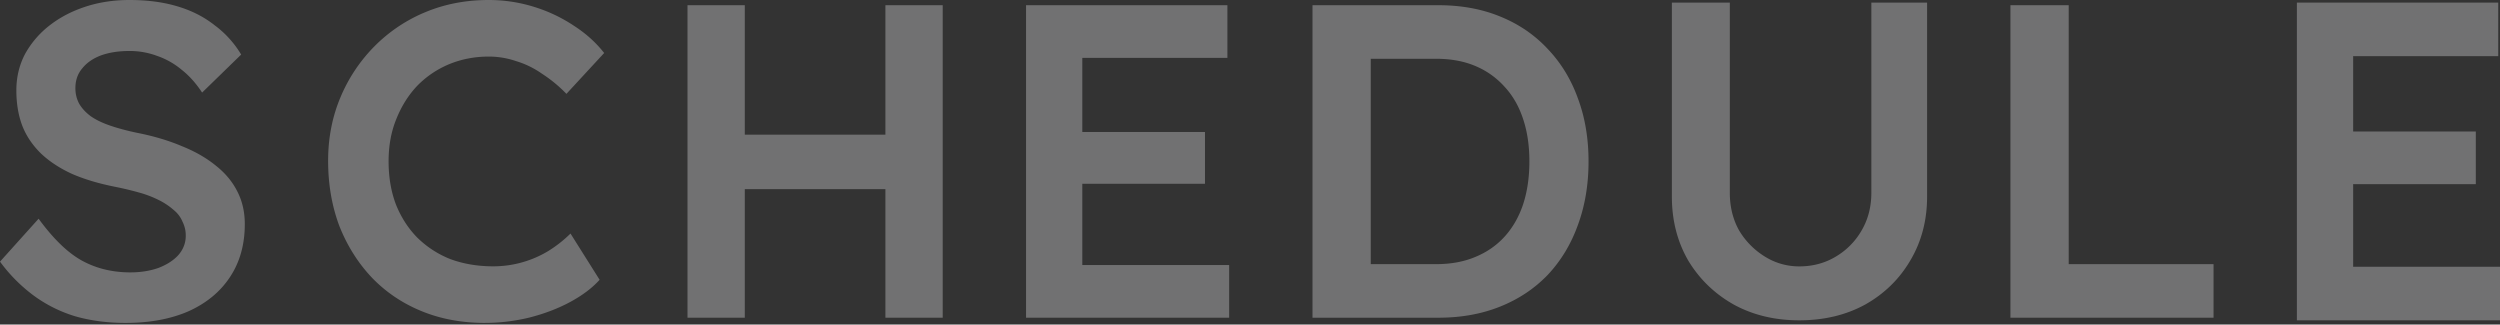
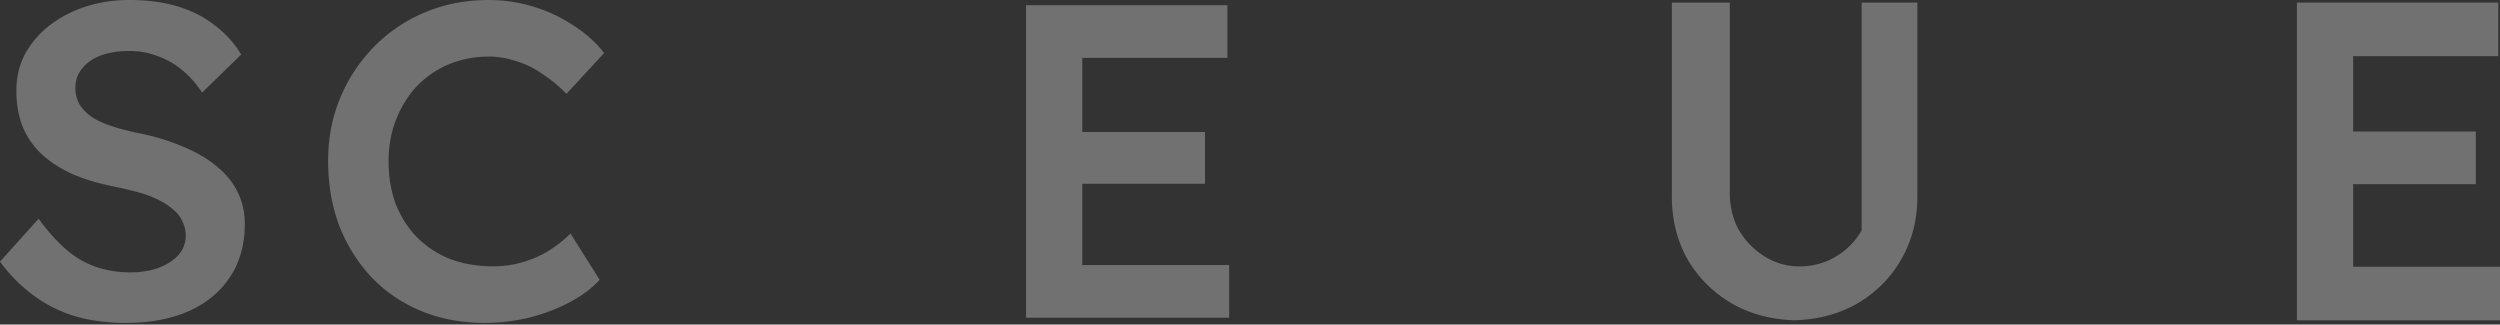
<svg xmlns="http://www.w3.org/2000/svg" width="285" height="37" viewBox="0 0 285 37" fill="none">
  <rect x="0" y="0" width="285" height="37" fill="#333333" stroke="none" />
  <path opacity=".32" d="M14.341 36.813c-2.105 0-4.038-.255-5.798-.765A15.635 15.635 0 013.78 33.65 18.223 18.223 0 010 29.827l4.4-4.894c1.692 2.311 3.349 3.909 4.971 4.792 1.622.884 3.452 1.326 5.488 1.326 1.174 0 2.244-.17 3.21-.51.967-.374 1.726-.867 2.278-1.479.552-.645.829-1.376.829-2.192a3.44 3.44 0 00-.363-1.58 3.353 3.353 0 00-.983-1.326 7.808 7.808 0 00-1.657-1.122 12.085 12.085 0 00-2.227-.867 36.052 36.052 0 00-2.744-.663c-1.898-.373-3.555-.866-4.97-1.478-1.415-.646-2.606-1.428-3.572-2.346-.967-.951-1.674-2.005-2.123-3.16-.449-1.19-.673-2.533-.673-4.029 0-1.495.328-2.872.984-4.13a10.575 10.575 0 012.795-3.263C6.817 1.988 8.18 1.275 9.733.765 11.288.255 12.962 0 14.757 0c2.036 0 3.848.238 5.436.714 1.622.476 3.037 1.19 4.245 2.141a11.475 11.475 0 013.055 3.365l-4.453 4.334c-.69-1.053-1.466-1.92-2.33-2.6a8.81 8.81 0 00-2.795-1.58 8.95 8.95 0 00-3.158-.561c-1.243 0-2.33.17-3.262.51-.898.34-1.605.832-2.123 1.478-.518.612-.777 1.36-.777 2.243 0 .68.156 1.292.466 1.836.311.51.743.969 1.295 1.377.587.408 1.329.764 2.226 1.07.898.306 1.916.578 3.055.816 1.898.374 3.607.884 5.125 1.53 1.52.612 2.814 1.36 3.884 2.243 1.07.85 1.88 1.836 2.433 2.957.552 1.088.828 2.312.828 3.671 0 2.346-.57 4.368-1.708 6.068-1.105 1.665-2.675 2.957-4.712 3.875-2.036.884-4.418 1.325-7.145 1.325z" fill="url(#paint0_linear_4135_90056)" />
  <path opacity=".32" d="M55.292 36.813c-2.627 0-5.029-.444-7.206-1.332-2.178-.887-4.061-2.15-5.651-3.789-1.59-1.672-2.834-3.635-3.733-5.887-.864-2.287-1.296-4.779-1.296-7.476 0-2.594.467-5 1.4-7.219a18.251 18.251 0 013.888-5.836 17.655 17.655 0 015.807-3.892C50.713.461 53.115 0 55.707 0c1.762 0 3.473.256 5.132.768a17.451 17.451 0 014.563 2.15c1.382.888 2.54 1.929 3.473 3.124L64.572 10.7a15.627 15.627 0 00-2.8-2.304 10.27 10.27 0 00-2.955-1.434 9.583 9.583 0 00-3.11-.512c-1.59 0-3.093.29-4.51.87-1.383.58-2.593 1.4-3.63 2.458-1.002 1.058-1.797 2.321-2.384 3.789-.588 1.434-.882 3.038-.882 4.813 0 1.809.277 3.447.83 4.915.587 1.468 1.4 2.73 2.437 3.789a11.28 11.28 0 003.784 2.457c1.486.546 3.11.82 4.873.82 1.14 0 2.247-.154 3.318-.461a12.057 12.057 0 002.955-1.28 14.49 14.49 0 002.54-1.997l3.319 5.273c-.83.922-1.936 1.758-3.318 2.51-1.383.75-2.938 1.347-4.666 1.791-1.694.41-3.387.614-5.08.614z" fill="url(#paint1_linear_4135_90056)" />
-   <path opacity=".32" d="M100.936 36.219V.594h6.533v35.625h-6.533zm-22.561 0V.594h6.532v35.625h-6.532zm2.713-14.657v-6.21h23.014v6.21H81.088z" fill="url(#paint2_linear_4135_90056)" />
  <path opacity=".32" d="M116.969 36.219V.594h22.956v6.005h-16.541v23.614h16.741v6.006h-23.156zm3.007-15.268v-5.904h17.392v5.904h-17.392z" fill="url(#paint3_linear_4135_90056)" />
-   <path opacity=".32" d="M149.625 36.219V.594h14.355c2.588 0 4.921.424 6.999 1.272 2.111.848 3.916 2.07 5.415 3.664 1.532 1.595 2.69 3.478 3.474 5.65.817 2.17 1.226 4.58 1.226 7.226 0 2.647-.409 5.073-1.226 7.278-.784 2.171-1.925 4.054-3.423 5.649-1.499 1.56-3.304 2.765-5.415 3.613-2.112.849-4.462 1.273-7.05 1.273h-14.355zm6.641-5.14l-.511-.967h7.97c1.668 0 3.15-.272 4.444-.815 1.328-.543 2.452-1.323 3.372-2.34.919-1.019 1.617-2.24 2.094-3.665.477-1.459.715-3.088.715-4.886s-.238-3.41-.715-4.835c-.477-1.458-1.192-2.697-2.145-3.715a9.228 9.228 0 00-3.321-2.34c-1.294-.544-2.776-.815-4.444-.815h-8.123l.664-.865v25.243z" fill="url(#paint4_linear_4135_90056)" />
-   <path opacity=".32" d="M205.115 36.516c-2.79 0-5.277-.598-7.462-1.793-2.185-1.23-3.916-2.903-5.194-5.02-1.243-2.152-1.865-4.577-1.865-7.275V.297h6.605v21.67c0 1.605.353 3.04 1.059 4.303a8.757 8.757 0 002.924 2.971 7.323 7.323 0 003.933 1.127c1.547 0 2.942-.375 4.185-1.127a8.195 8.195 0 002.925-2.971c.74-1.264 1.109-2.698 1.109-4.303V.297h6.354v22.13c0 2.699-.639 5.124-1.917 7.275-1.243 2.118-2.958 3.791-5.143 5.02-2.185 1.196-4.689 1.794-7.513 1.794z" fill="url(#paint5_linear_4135_90056)" />
-   <path opacity=".32" d="M229.188 36.219V.594h6.645v29.518h16.511v6.107h-23.156z" fill="url(#paint6_linear_4135_90056)" />
+   <path opacity=".32" d="M205.115 36.516c-2.79 0-5.277-.598-7.462-1.793-2.185-1.23-3.916-2.903-5.194-5.02-1.243-2.152-1.865-4.577-1.865-7.275V.297h6.605v21.67c0 1.605.353 3.04 1.059 4.303a8.757 8.757 0 002.924 2.971 7.323 7.323 0 003.933 1.127c1.547 0 2.942-.375 4.185-1.127a8.195 8.195 0 002.925-2.971V.297h6.354v22.13c0 2.699-.639 5.124-1.917 7.275-1.243 2.118-2.958 3.791-5.143 5.02-2.185 1.196-4.689 1.794-7.513 1.794z" fill="url(#paint5_linear_4135_90056)" />
  <path opacity=".32" d="M261.844 36.516V.296H284.8v6.106h-16.541V30.41H285v6.106h-23.156zm3.007-15.523v-6.002h17.392v6.002h-17.392z" fill="url(#paint7_linear_4135_90056)" />
  <defs>
    <linearGradient id="paint0_linear_4135_90056" x1="15.892" y1="-86.579" x2="15.892" y2="466.377" gradientUnits="userSpaceOnUse">
      <stop stop-color="#F6F7F9" />
      <stop offset=".805" stop-color="#E9ECF3" />
      <stop offset="1" stop-color="#D7DAE0" />
    </linearGradient>
    <linearGradient id="paint1_linear_4135_90056" x1="55.327" y1="-86.579" x2="55.327" y2="466.377" gradientUnits="userSpaceOnUse">
      <stop stop-color="#F6F7F9" />
      <stop offset=".805" stop-color="#E9ECF3" />
      <stop offset="1" stop-color="#D7DAE0" />
    </linearGradient>
    <linearGradient id="paint2_linear_4135_90056" x1="94.943" y1="-83.192" x2="94.943" y2="451.926" gradientUnits="userSpaceOnUse">
      <stop stop-color="#F6F7F9" />
      <stop offset=".805" stop-color="#E9ECF3" />
      <stop offset="1" stop-color="#D7DAE0" />
    </linearGradient>
    <linearGradient id="paint3_linear_4135_90056" x1="130.155" y1="-83.192" x2="130.155" y2="451.926" gradientUnits="userSpaceOnUse">
      <stop stop-color="#F6F7F9" />
      <stop offset=".805" stop-color="#E9ECF3" />
      <stop offset="1" stop-color="#D7DAE0" />
    </linearGradient>
    <linearGradient id="paint4_linear_4135_90056" x1="167.545" y1="-83.192" x2="167.545" y2="451.926" gradientUnits="userSpaceOnUse">
      <stop stop-color="#F6F7F9" />
      <stop offset=".805" stop-color="#E9ECF3" />
      <stop offset="1" stop-color="#D7DAE0" />
    </linearGradient>
    <linearGradient id="paint5_linear_4135_90056" x1="207.162" y1="-84.885" x2="207.162" y2="459.152" gradientUnits="userSpaceOnUse">
      <stop stop-color="#F6F7F9" />
      <stop offset=".805" stop-color="#E9ECF3" />
      <stop offset="1" stop-color="#D7DAE0" />
    </linearGradient>
    <linearGradient id="paint6_linear_4135_90056" x1="242.374" y1="-83.192" x2="242.374" y2="451.926" gradientUnits="userSpaceOnUse">
      <stop stop-color="#F6F7F9" />
      <stop offset=".805" stop-color="#E9ECF3" />
      <stop offset="1" stop-color="#D7DAE0" />
    </linearGradient>
    <linearGradient id="paint7_linear_4135_90056" x1="275.03" y1="-84.885" x2="275.03" y2="459.152" gradientUnits="userSpaceOnUse">
      <stop stop-color="#F6F7F9" />
      <stop offset=".805" stop-color="#E9ECF3" />
      <stop offset="1" stop-color="#D7DAE0" />
    </linearGradient>
  </defs>
</svg>